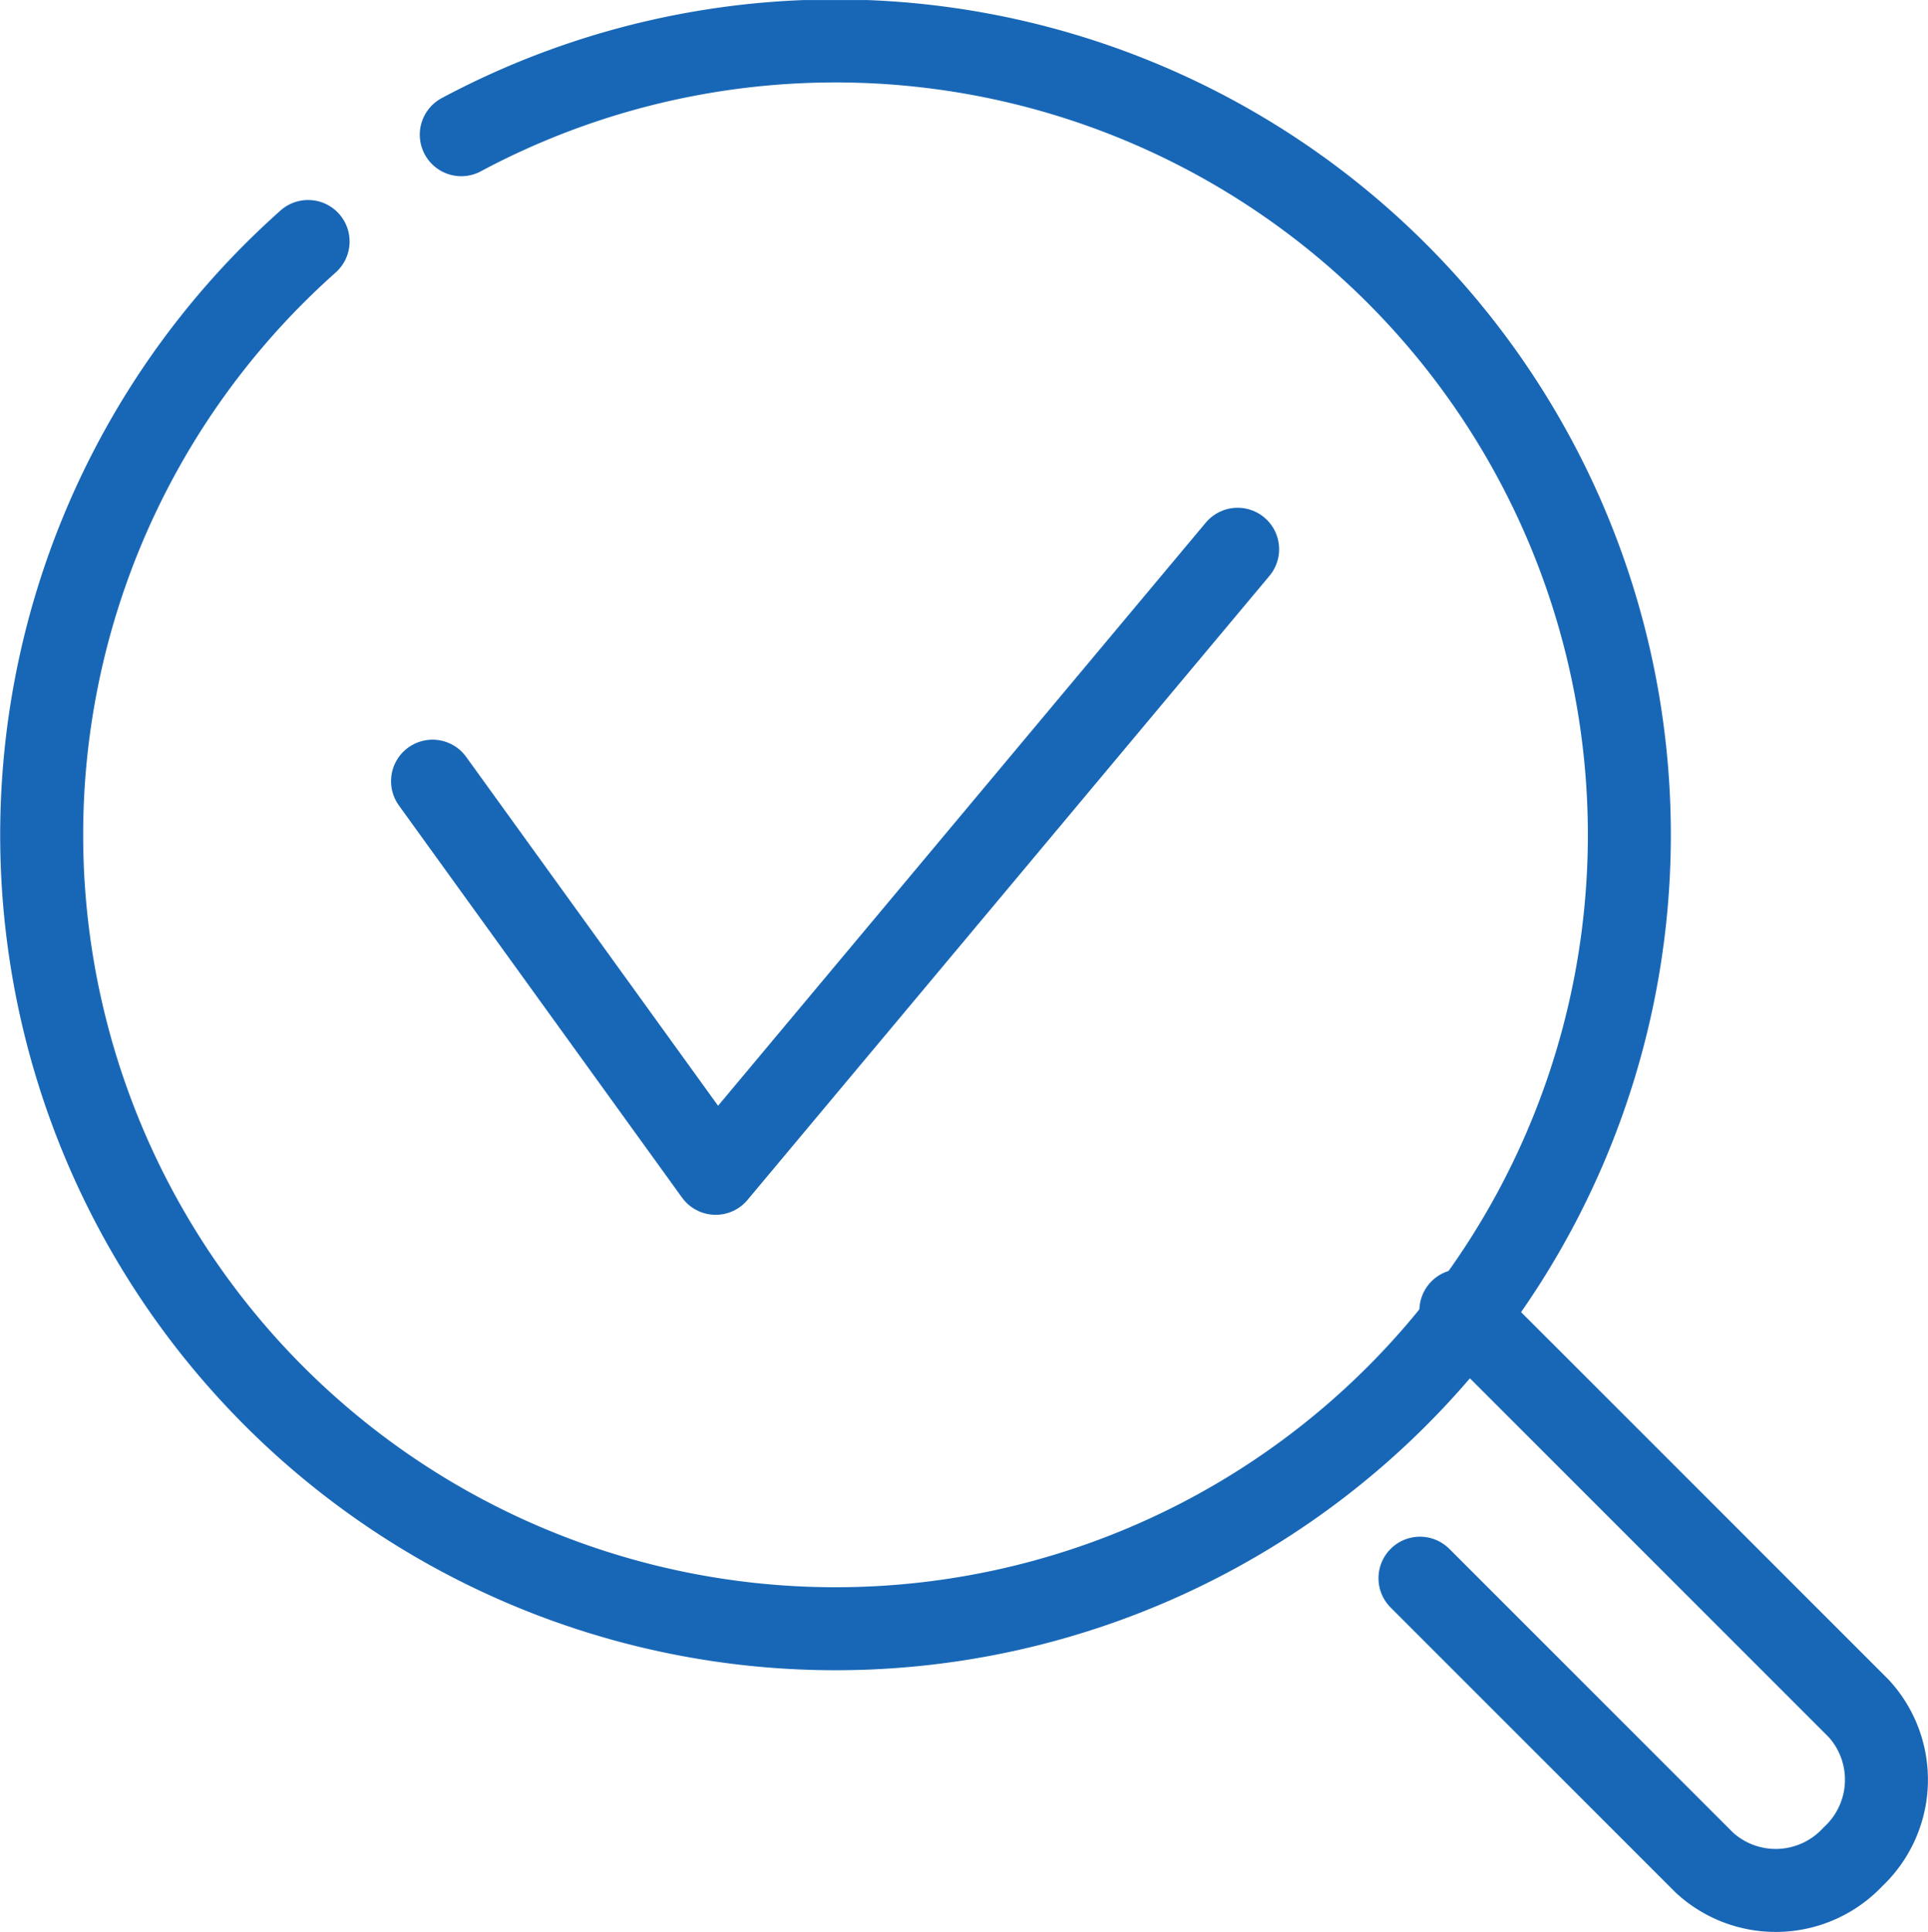
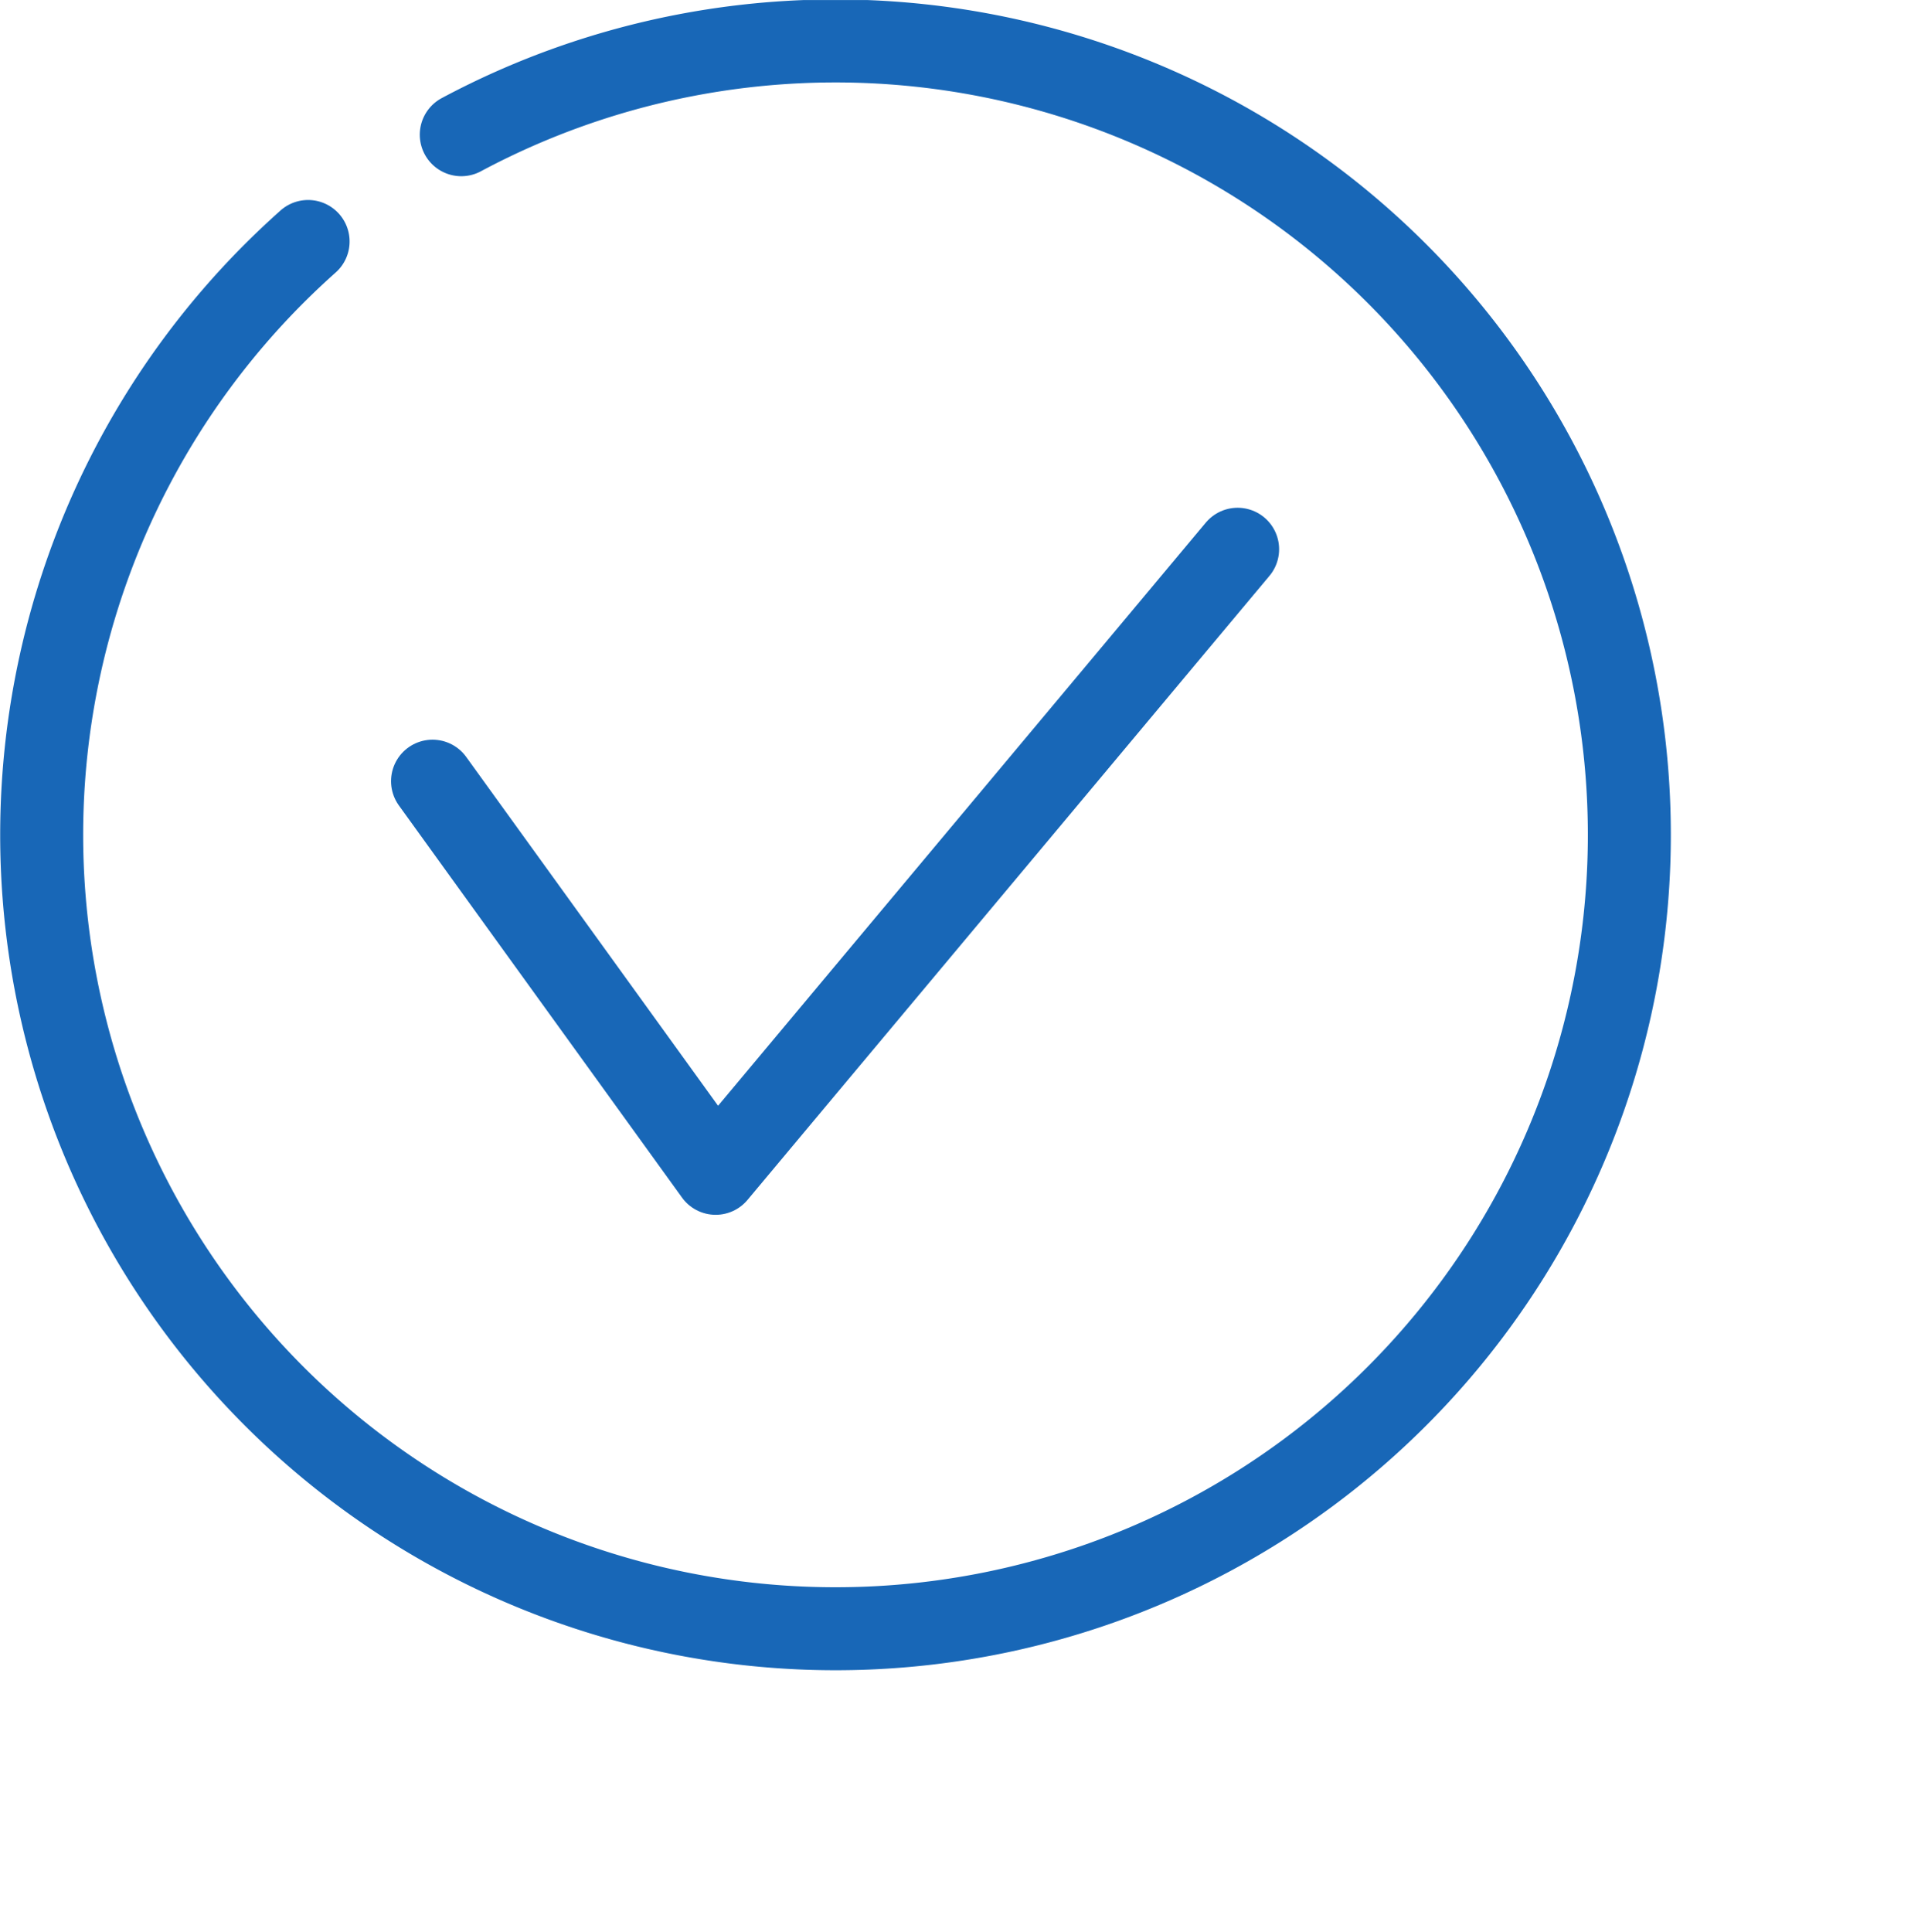
<svg xmlns="http://www.w3.org/2000/svg" width="58.085" height="58.202" viewBox="0 0 58.085 58.202">
  <defs>
    <clipPath id="clip-path">
      <path id="Path_4" data-name="Path 4" d="M0,0H58.085V-58.2H0Z" fill="none" />
    </clipPath>
  </defs>
  <g id="Group_5" data-name="Group 5" transform="translate(0 58.202)">
    <g id="Group_1" data-name="Group 1" transform="translate(13.031 -34.669)">
      <path id="Path_1" data-name="Path 1" d="M0,0,8.53,11.813l15.725-18.8" fill="none" stroke="#1867b7" stroke-linecap="round" stroke-linejoin="round" stroke-width="2.5" />
    </g>
    <g id="Group_4" data-name="Group 4" clip-path="url(#clip-path)">
      <g id="Group_2" data-name="Group 2" transform="translate(13.897 -54.144)">
        <path id="Path_2" data-name="Path 2" d="M0,0A23.916,23.916,0,1,1-5.648,4.192c.337-.337.683-.662,1.033-.975" fill="none" stroke="#1867b7" stroke-linecap="round" stroke-linejoin="round" stroke-width="2.5" />
      </g>
      <g id="Group_3" data-name="Group 3" transform="translate(44.012 -18.72)">
-         <path id="Path_3" data-name="Path 3" d="M0,0,11.988,11.987a3.177,3.177,0,0,1-.178,4.469,3.177,3.177,0,0,1-4.468.179L-1.232,8.061" fill="none" stroke="#1867b7" stroke-linecap="round" stroke-linejoin="round" stroke-width="2.5" />
-       </g>
+         </g>
    </g>
  </g>
</svg>